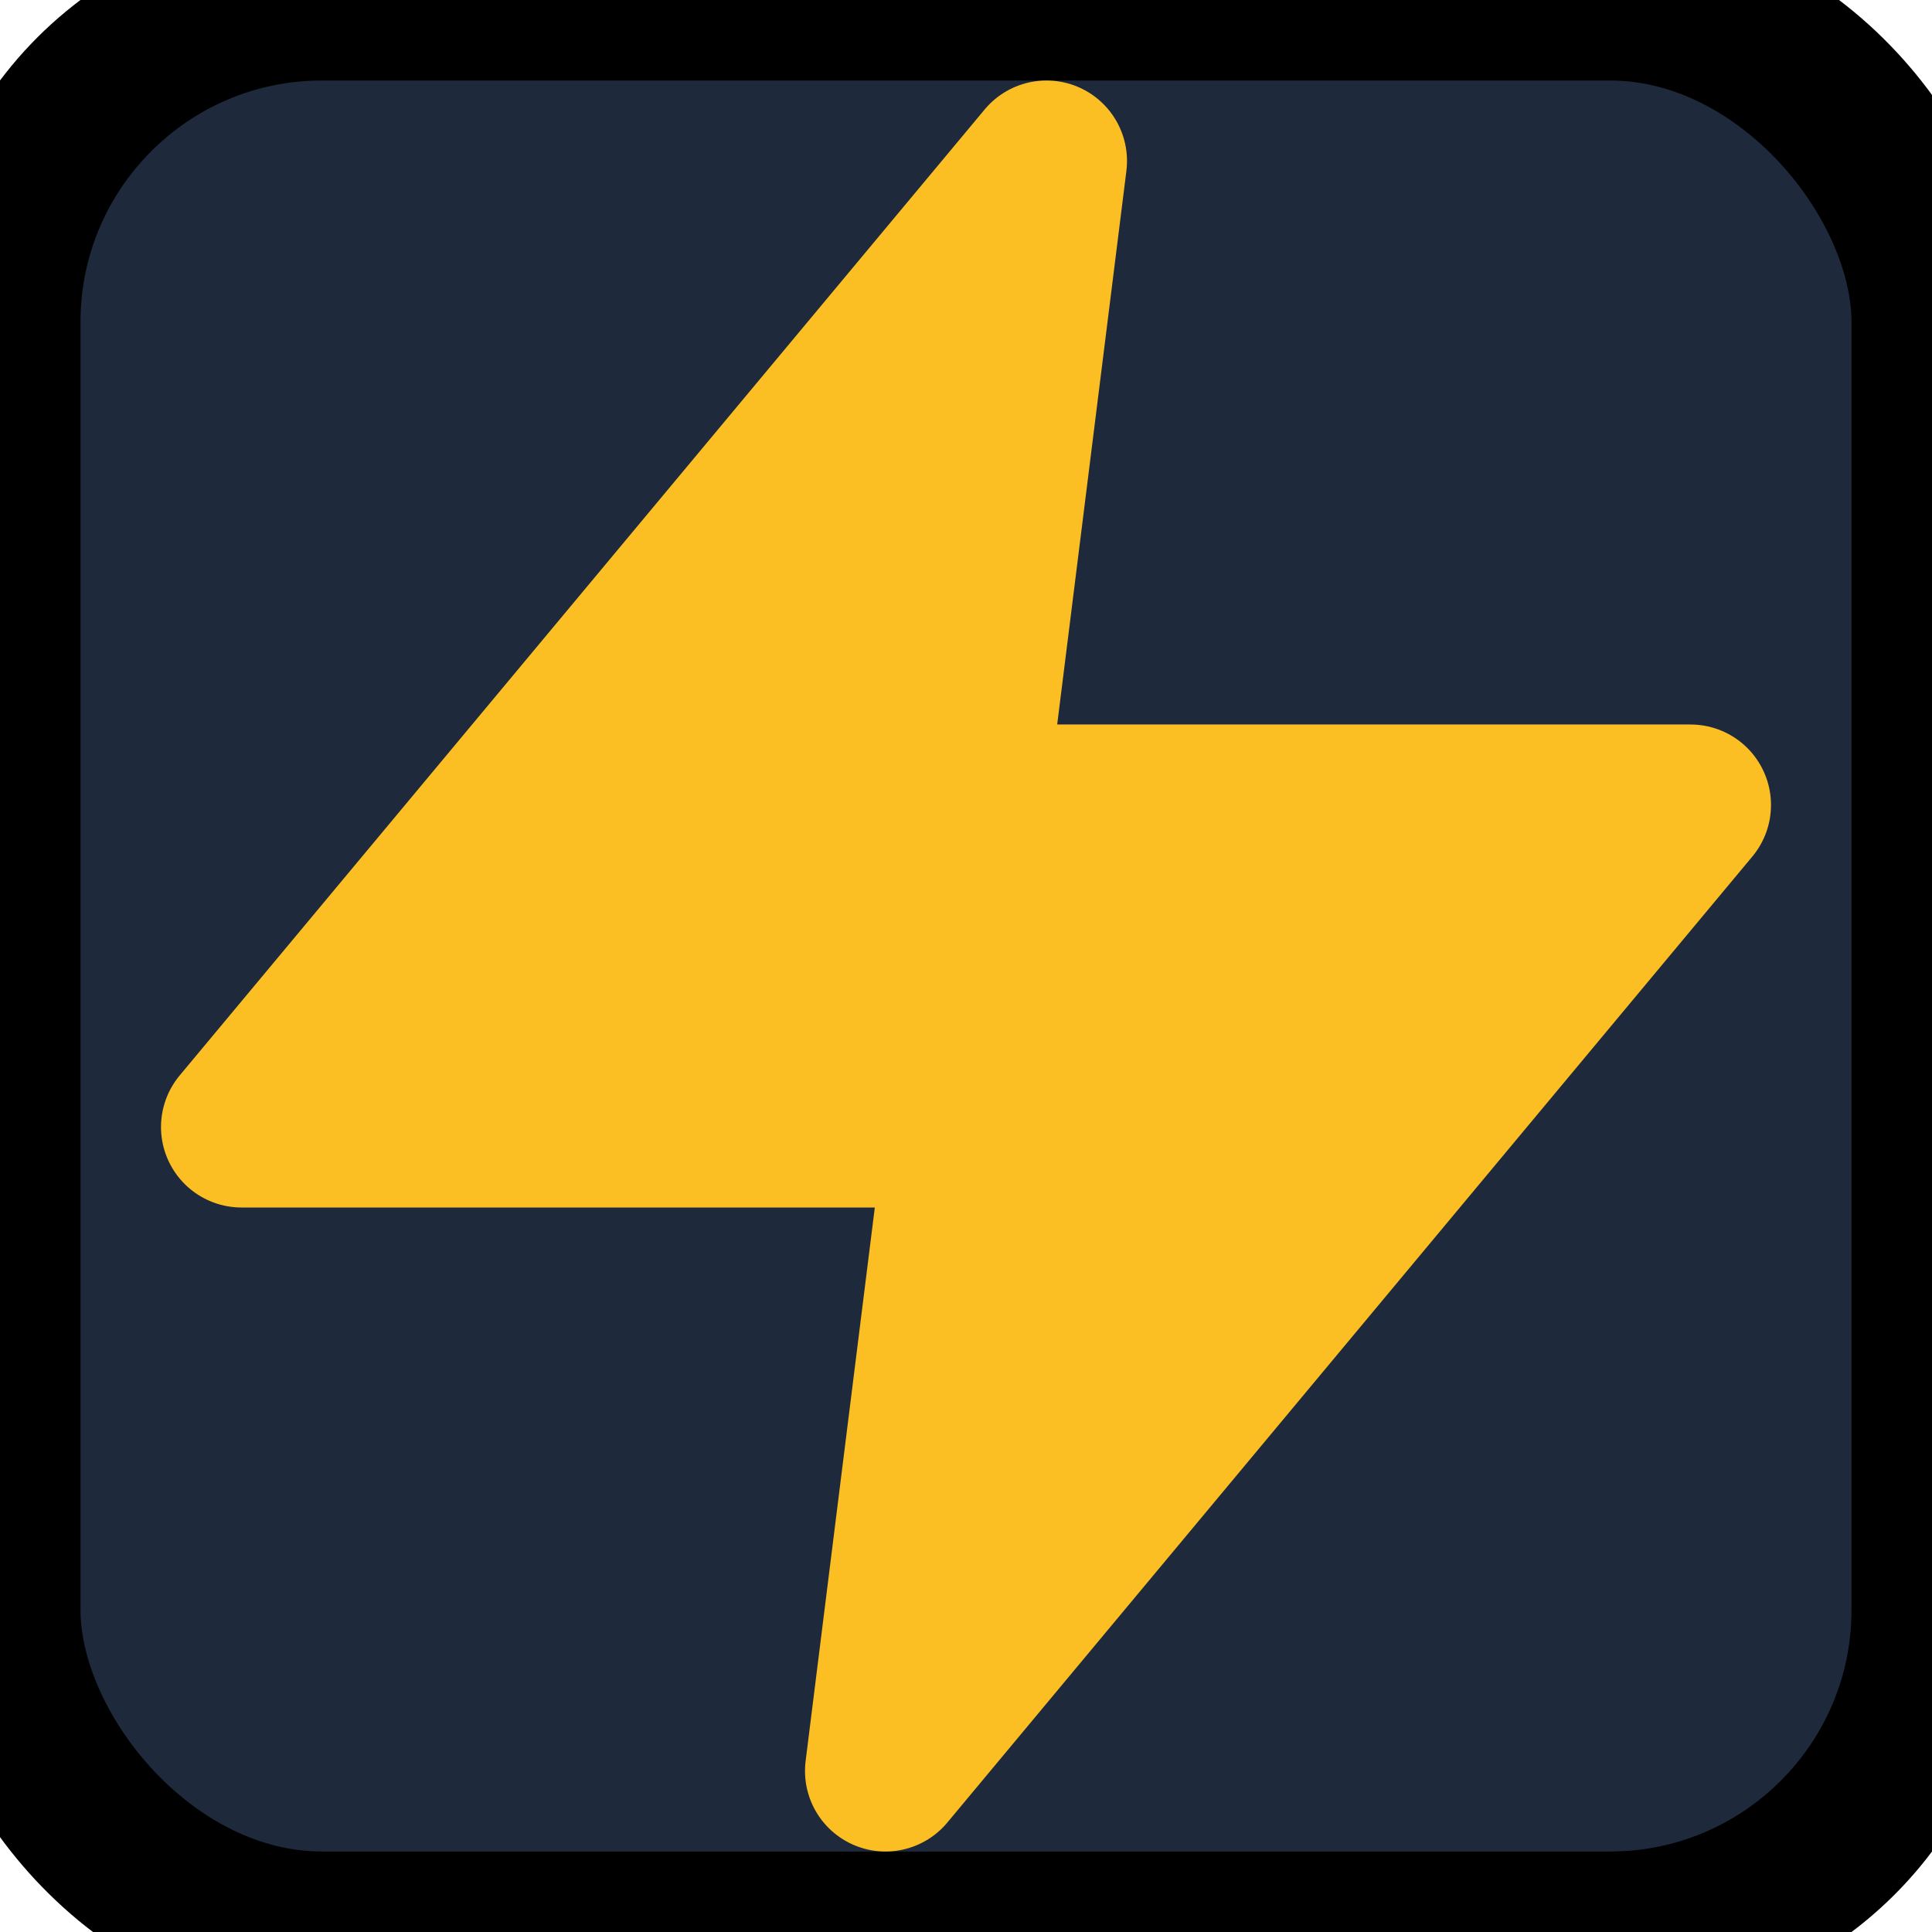
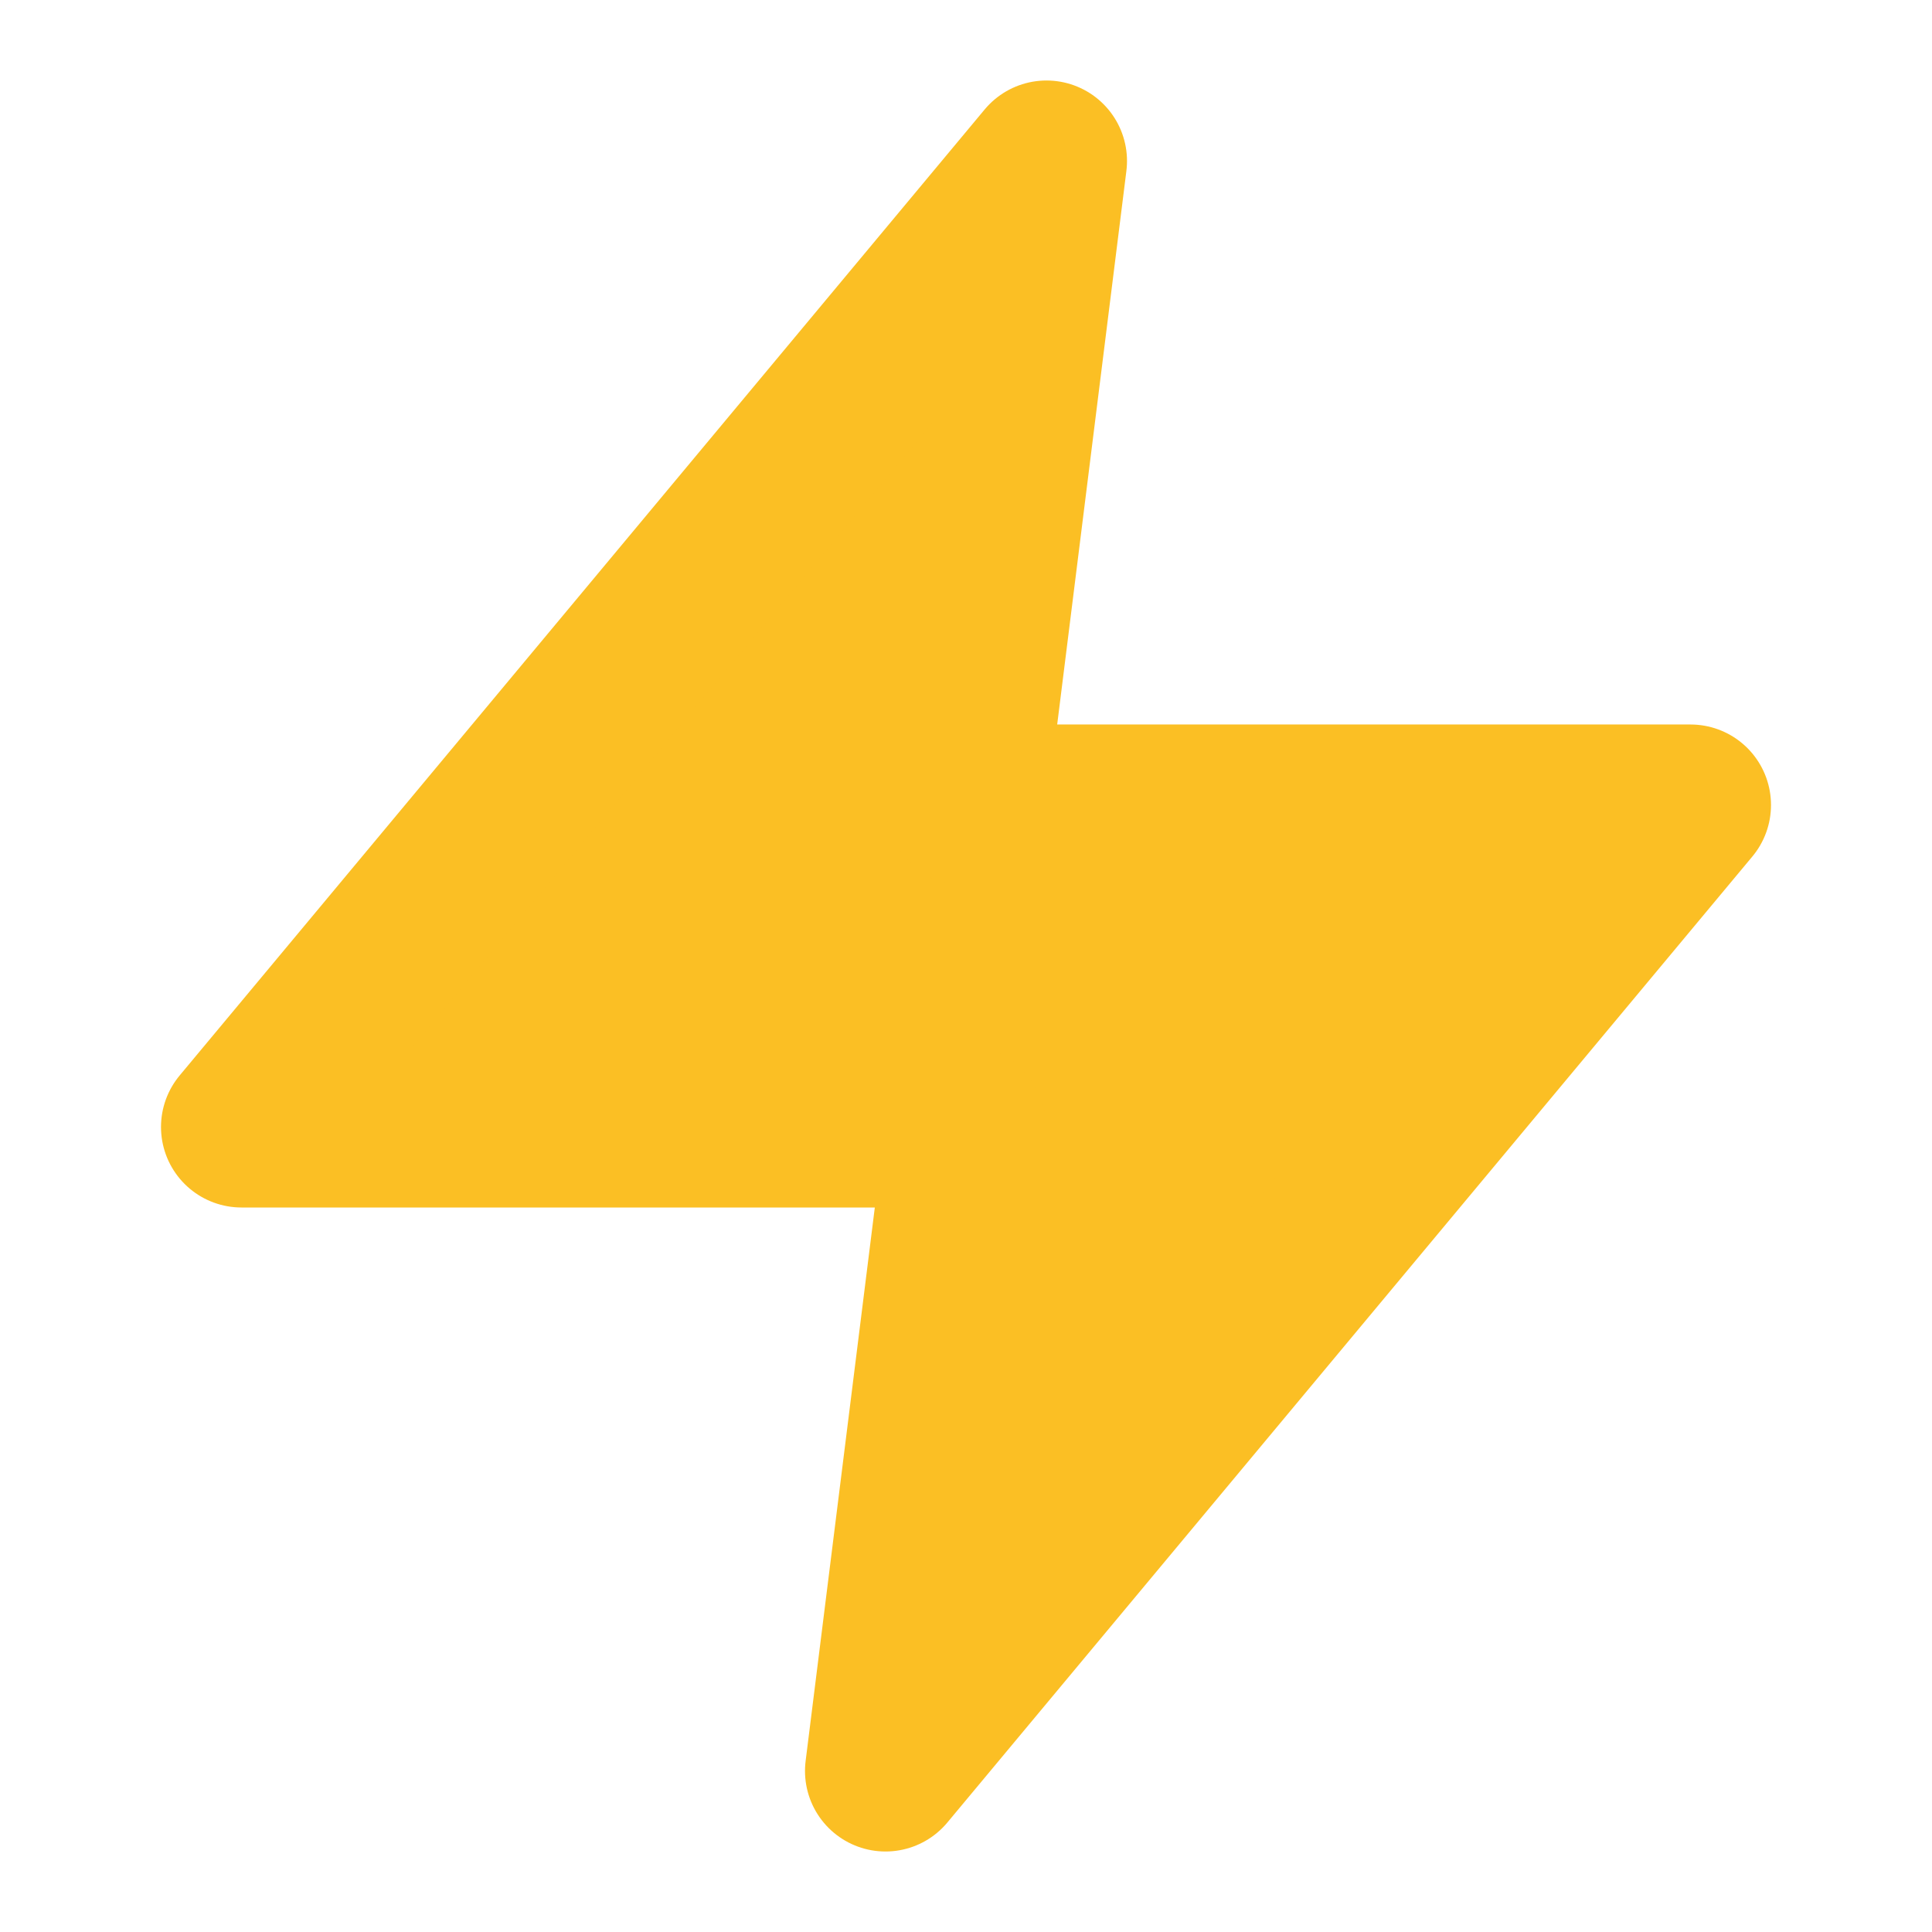
<svg xmlns="http://www.w3.org/2000/svg" viewBox="0 0 24 24" fill="none" stroke="currentColor" stroke-width="2" stroke-linecap="round" stroke-linejoin="round">
-   <rect width="24" height="24" fill="#1e293b" rx="4" />
  <path d="M13 2L3 14h9l-1 8 10-12h-9l1-8z" stroke="#fbbf24" fill="#fbbf24" />
</svg>